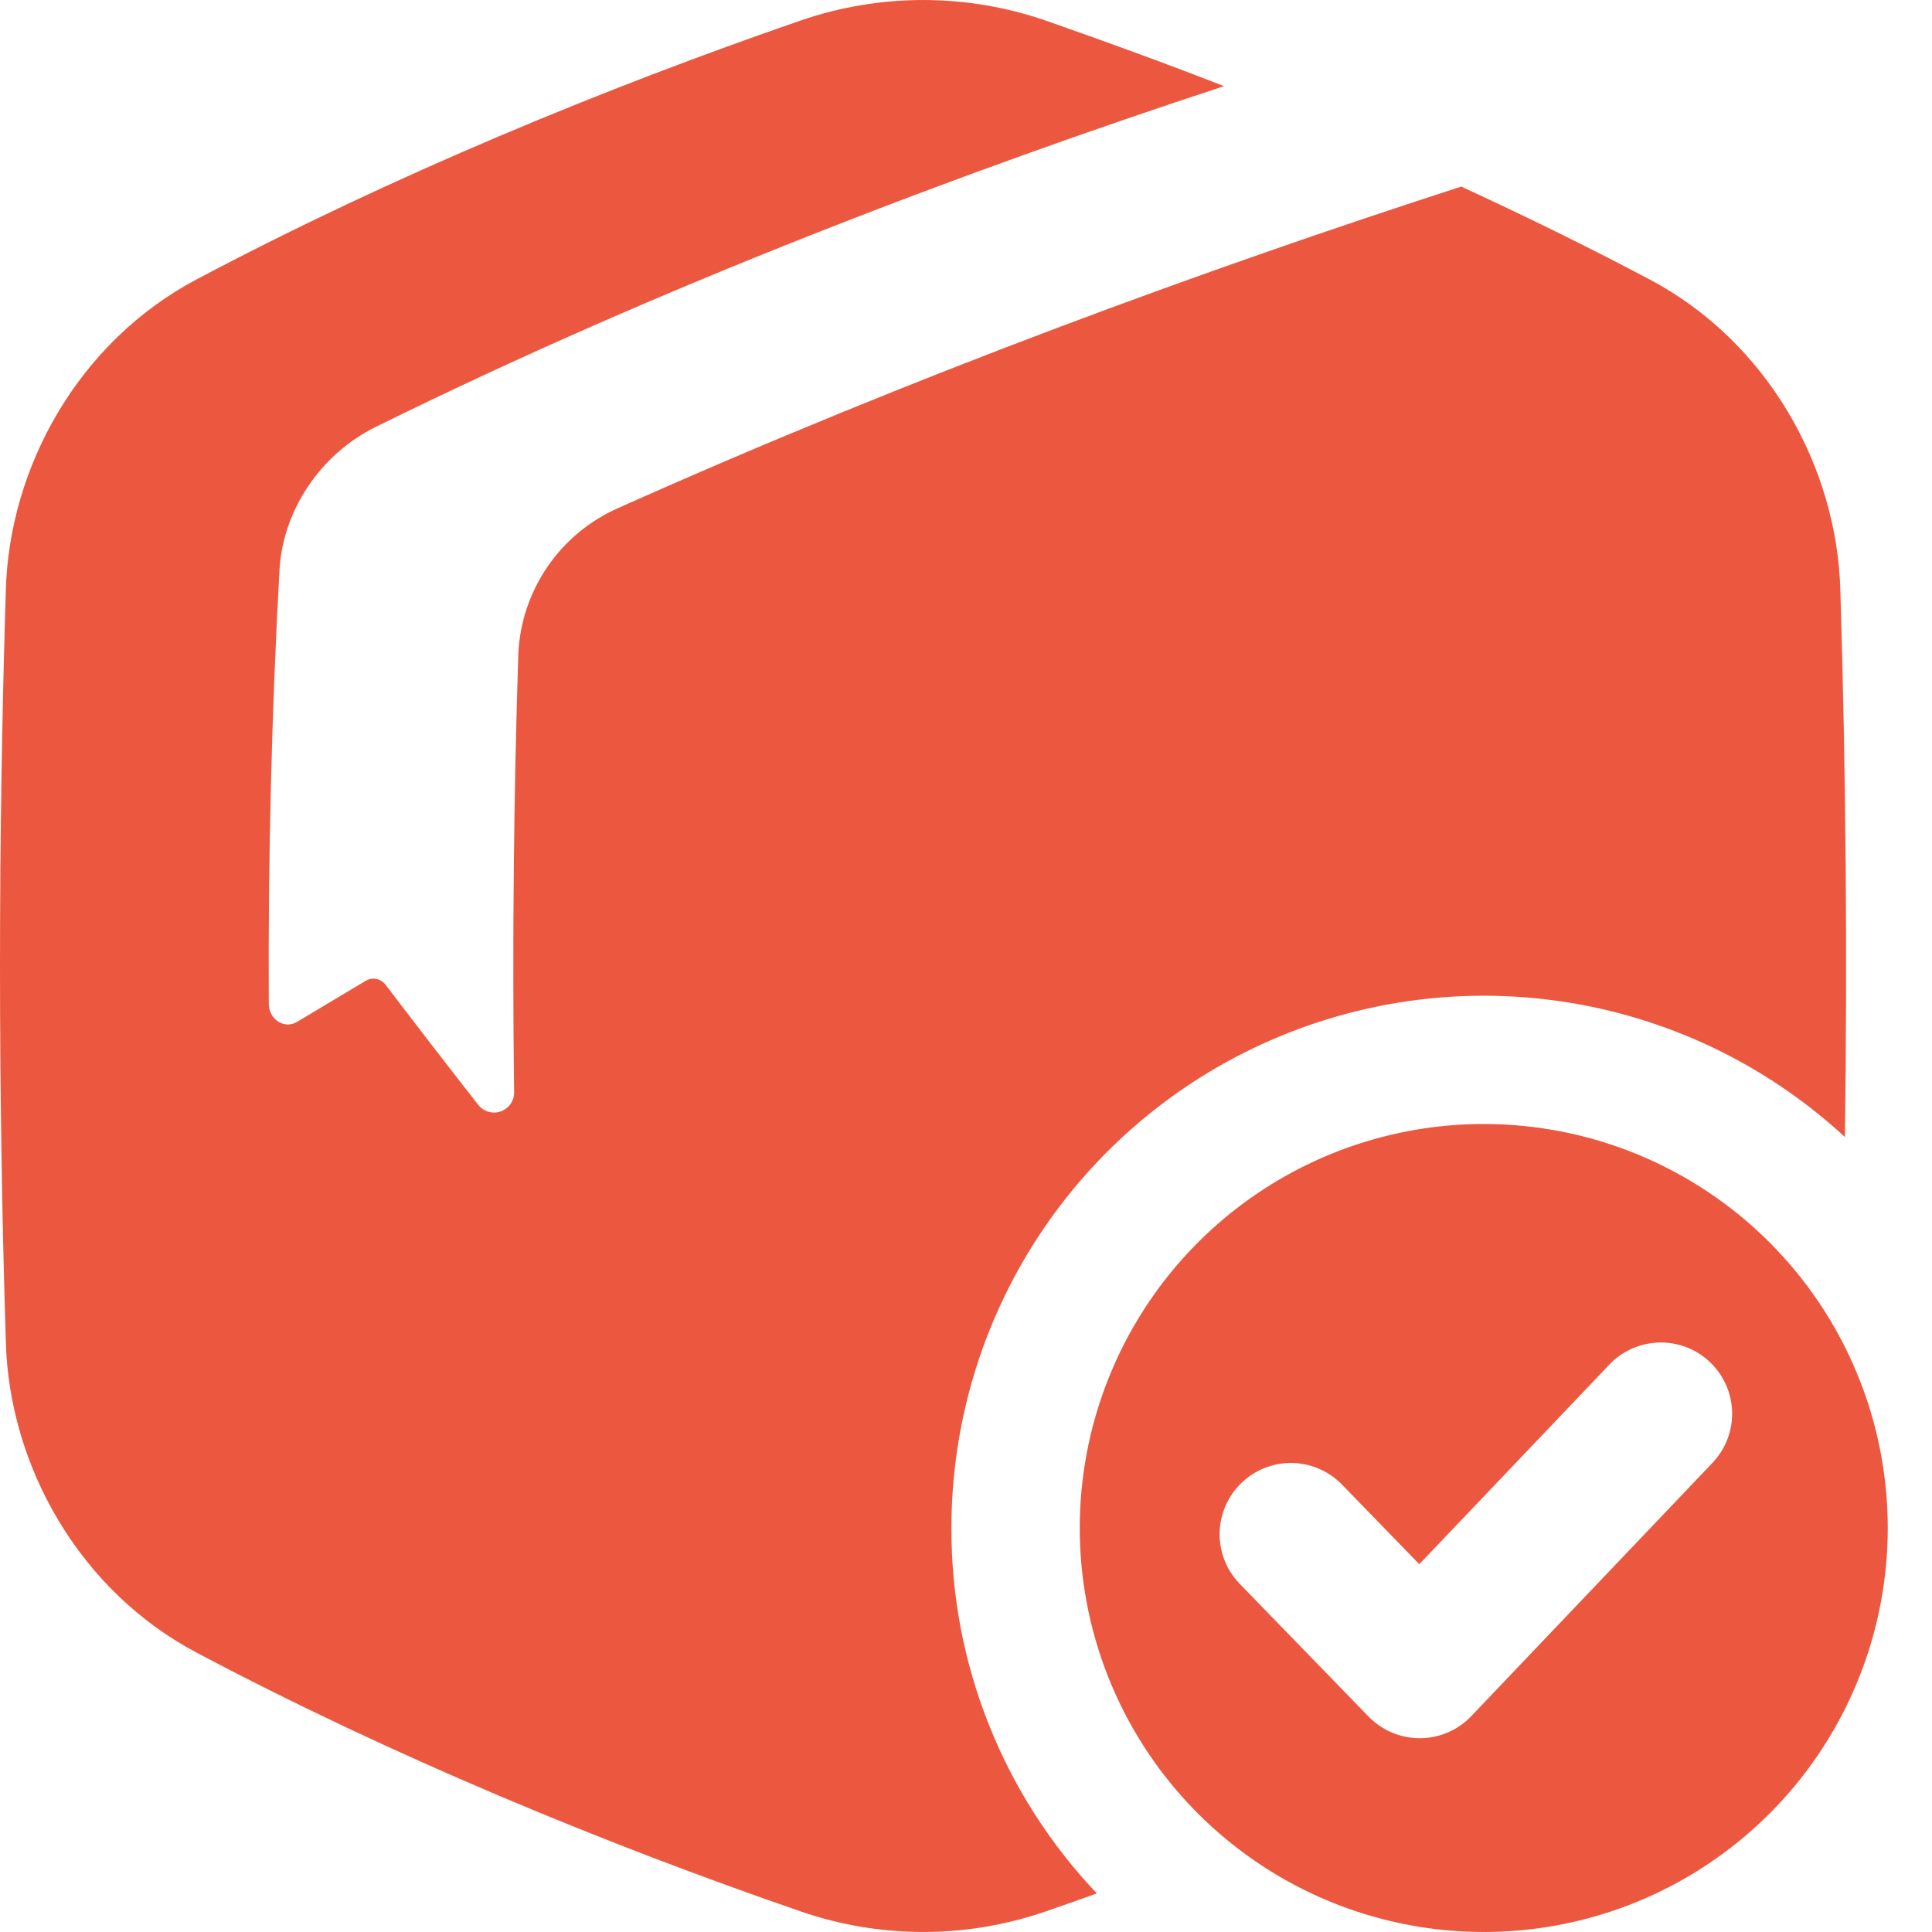
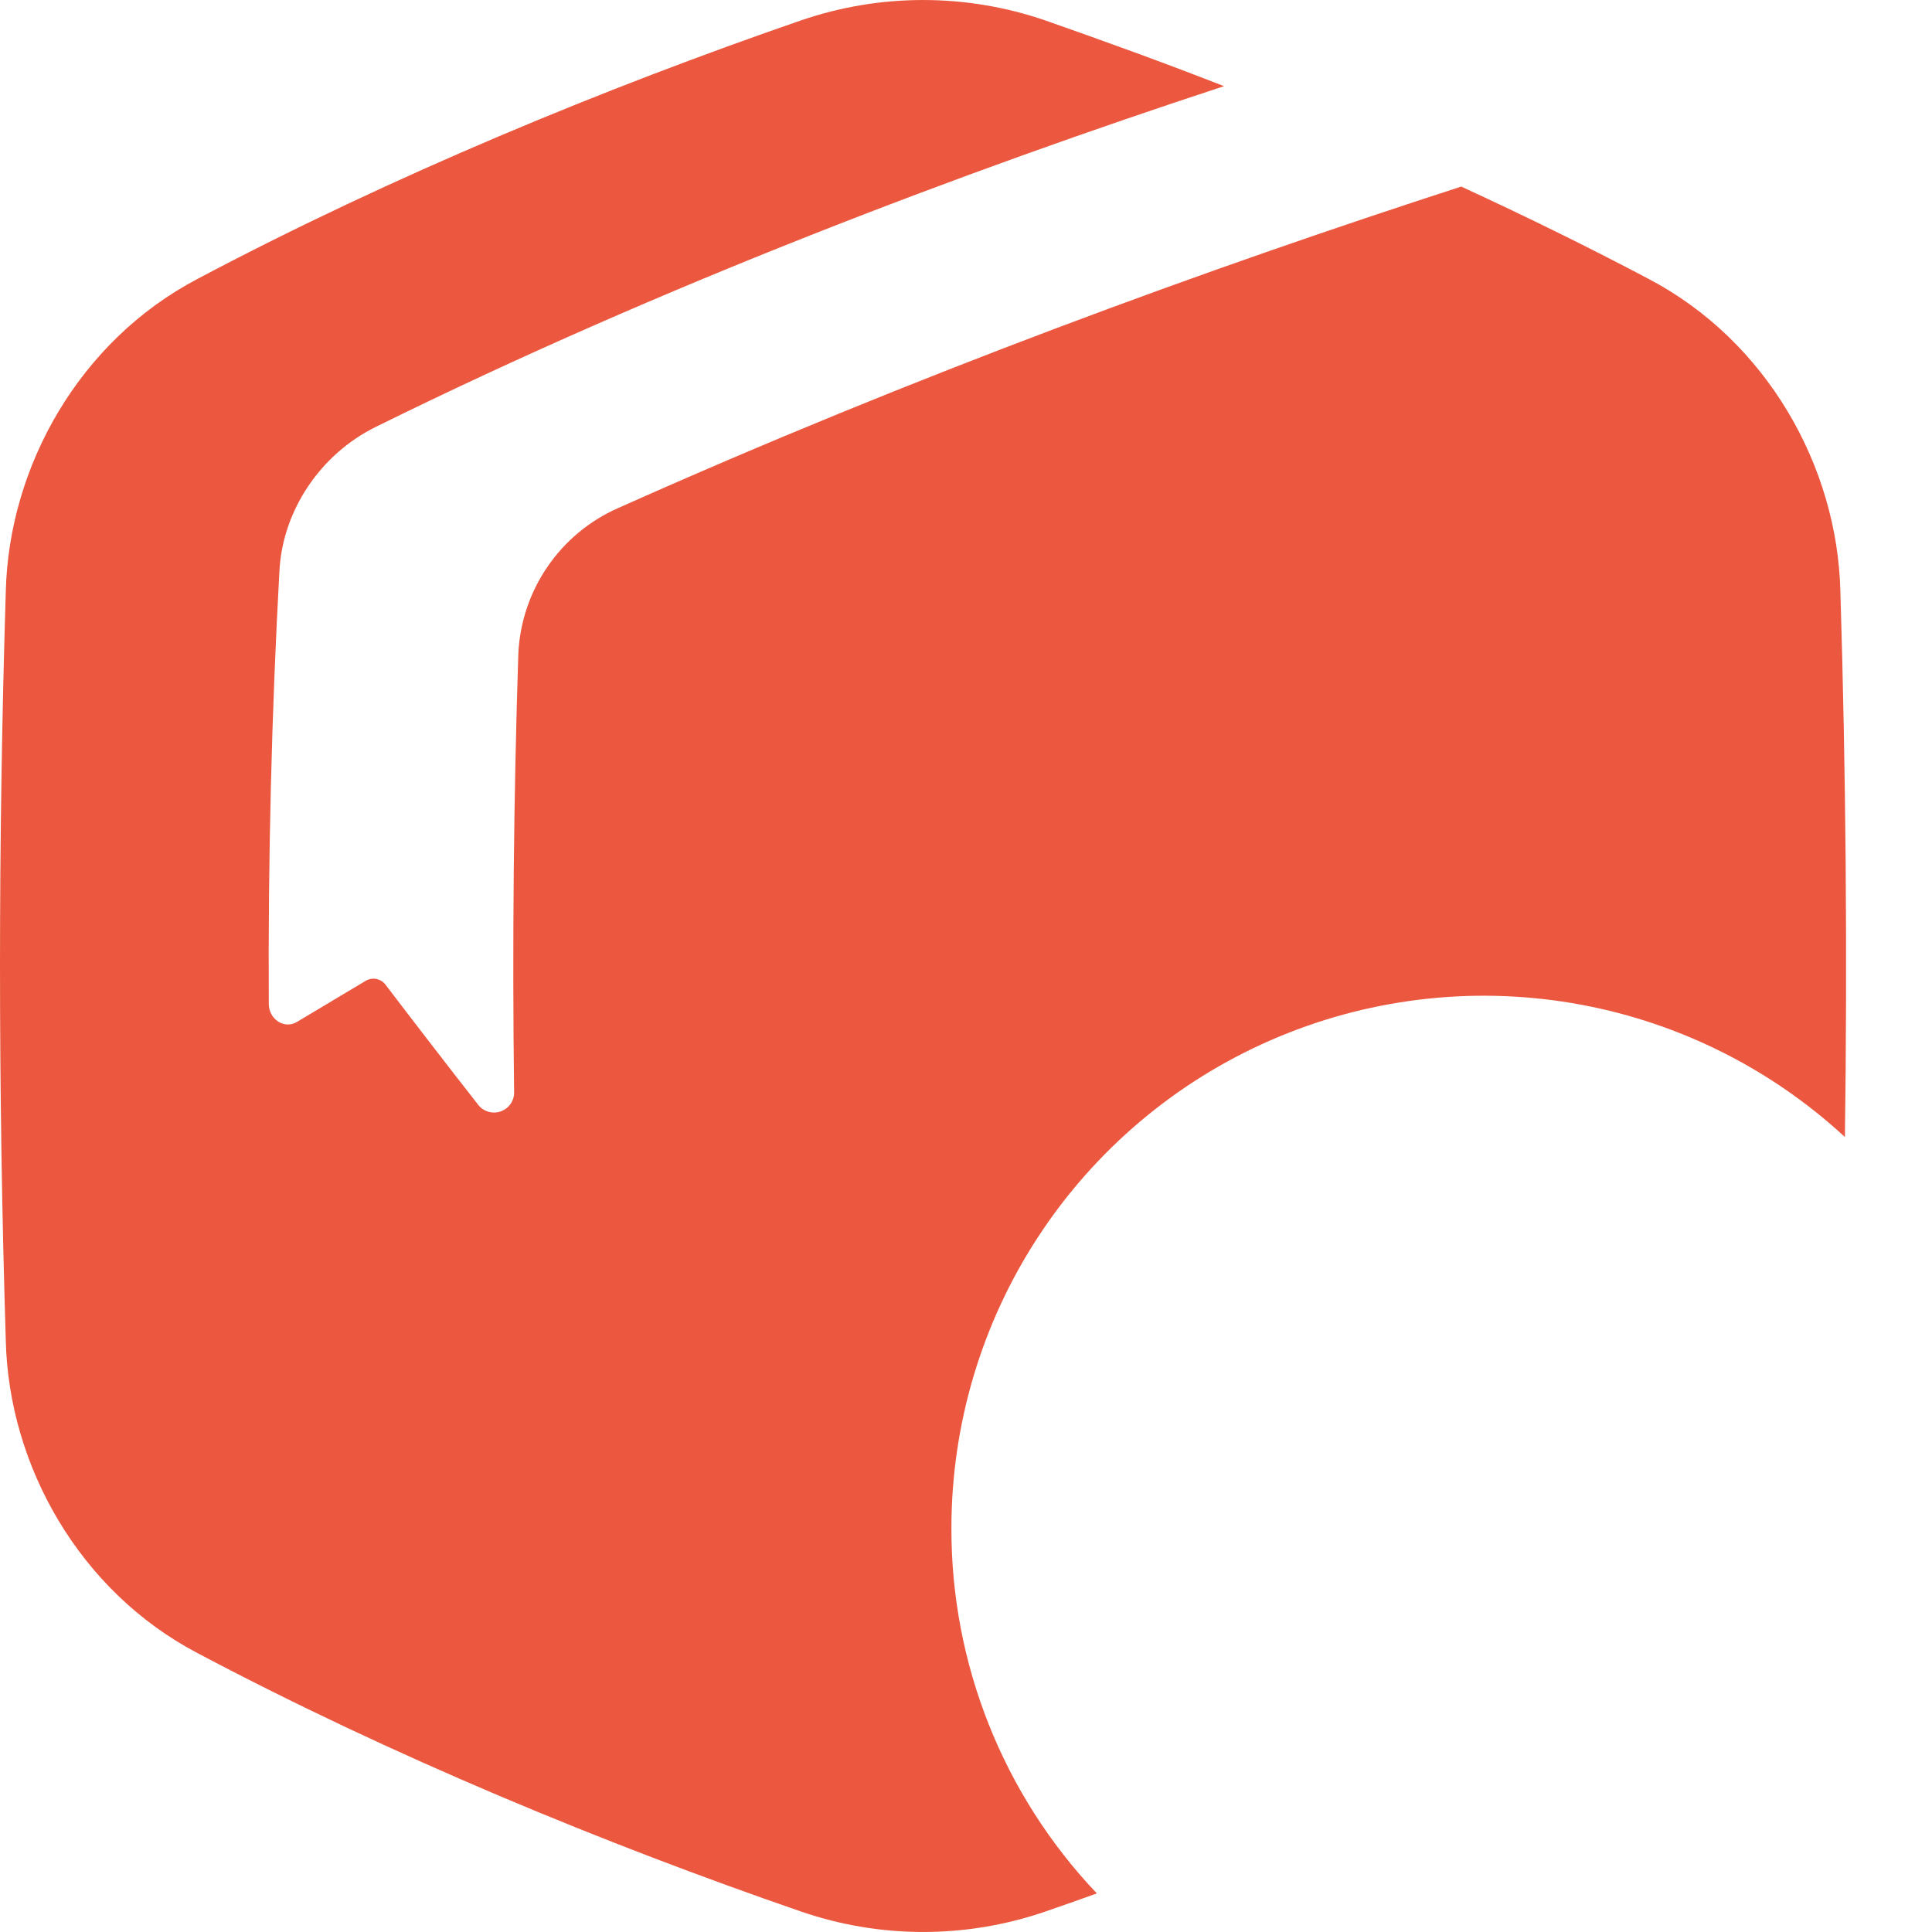
<svg xmlns="http://www.w3.org/2000/svg" fill="none" viewBox="0 0 40 40" height="40" width="40">
  <path fill="#EB583F" d="M19.698 31.635C19.699 29.492 20.323 27.396 21.496 25.604C22.669 23.811 24.338 22.398 26.301 21.54C28.264 20.681 30.434 20.413 32.547 20.768C34.66 21.123 36.623 22.087 38.197 23.541C38.249 19.775 38.218 16.009 38.103 12.243C38.041 9.655 36.58 7.058 34.132 5.774C32.874 5.109 31.571 4.47 30.253 3.863C25.046 5.548 18.947 7.769 12.796 10.52C12.204 10.781 11.697 11.203 11.333 11.737C10.968 12.271 10.759 12.896 10.731 13.542C10.635 16.51 10.605 19.574 10.644 22.604C10.647 22.693 10.622 22.78 10.572 22.854C10.521 22.927 10.449 22.982 10.365 23.011C10.281 23.04 10.19 23.042 10.105 23.015C10.02 22.989 9.946 22.936 9.893 22.864C9.242 22.031 8.606 21.207 7.986 20.392C7.94 20.329 7.872 20.285 7.795 20.269C7.718 20.253 7.638 20.267 7.571 20.307C7.088 20.595 6.614 20.878 6.148 21.158C5.887 21.314 5.566 21.105 5.565 20.784C5.549 17.767 5.624 14.741 5.786 11.808C5.854 10.572 6.629 9.407 7.777 8.84C13.677 5.926 19.971 3.545 25.342 1.784C24.092 1.295 22.849 0.846 21.636 0.421C20 -0.14 18.223 -0.14 16.587 0.421C12.539 1.818 8.118 3.641 4.09 5.774C1.644 7.058 0.184 9.655 0.12 12.243C-0.04 17.414 -0.04 22.586 0.12 27.758C0.182 30.345 1.644 32.943 4.09 34.226C8.118 36.359 12.539 38.182 16.59 39.578C18.226 40.14 20.002 40.14 21.638 39.578C21.992 39.456 22.349 39.331 22.709 39.201C20.77 37.16 19.691 34.45 19.698 31.635Z" />
-   <path fill="#EB583F" d="M30.719 23.271C29.065 23.271 27.448 23.762 26.072 24.681C24.697 25.6 23.625 26.907 22.992 28.435C22.359 29.964 22.193 31.645 22.516 33.268C22.839 34.891 23.636 36.381 24.806 37.551C25.976 38.72 27.466 39.517 29.089 39.839C30.711 40.162 32.393 39.996 33.921 39.363C35.45 38.73 36.756 37.657 37.675 36.282C38.594 34.906 39.084 33.289 39.084 31.635C39.084 30.536 38.868 29.449 38.447 28.434C38.027 27.419 37.41 26.497 36.634 25.72C35.857 24.944 34.935 24.328 33.92 23.907C32.905 23.487 31.817 23.271 30.719 23.271ZM35.49 30.25L30.462 35.53C30.325 35.674 30.161 35.788 29.978 35.867C29.796 35.946 29.6 35.987 29.401 35.988H29.394C29.197 35.987 29.001 35.948 28.819 35.871C28.638 35.794 28.473 35.681 28.335 35.54L25.668 32.792C25.395 32.511 25.245 32.133 25.251 31.742C25.257 31.351 25.418 30.978 25.699 30.706C25.98 30.433 26.357 30.284 26.748 30.289C27.139 30.295 27.512 30.456 27.785 30.737L29.385 32.385L33.355 28.216C33.628 27.949 33.994 27.798 34.376 27.795C34.758 27.792 35.126 27.937 35.403 28.201C35.68 28.464 35.844 28.824 35.861 29.206C35.877 29.588 35.745 29.961 35.491 30.247L35.49 30.25Z" />
</svg>